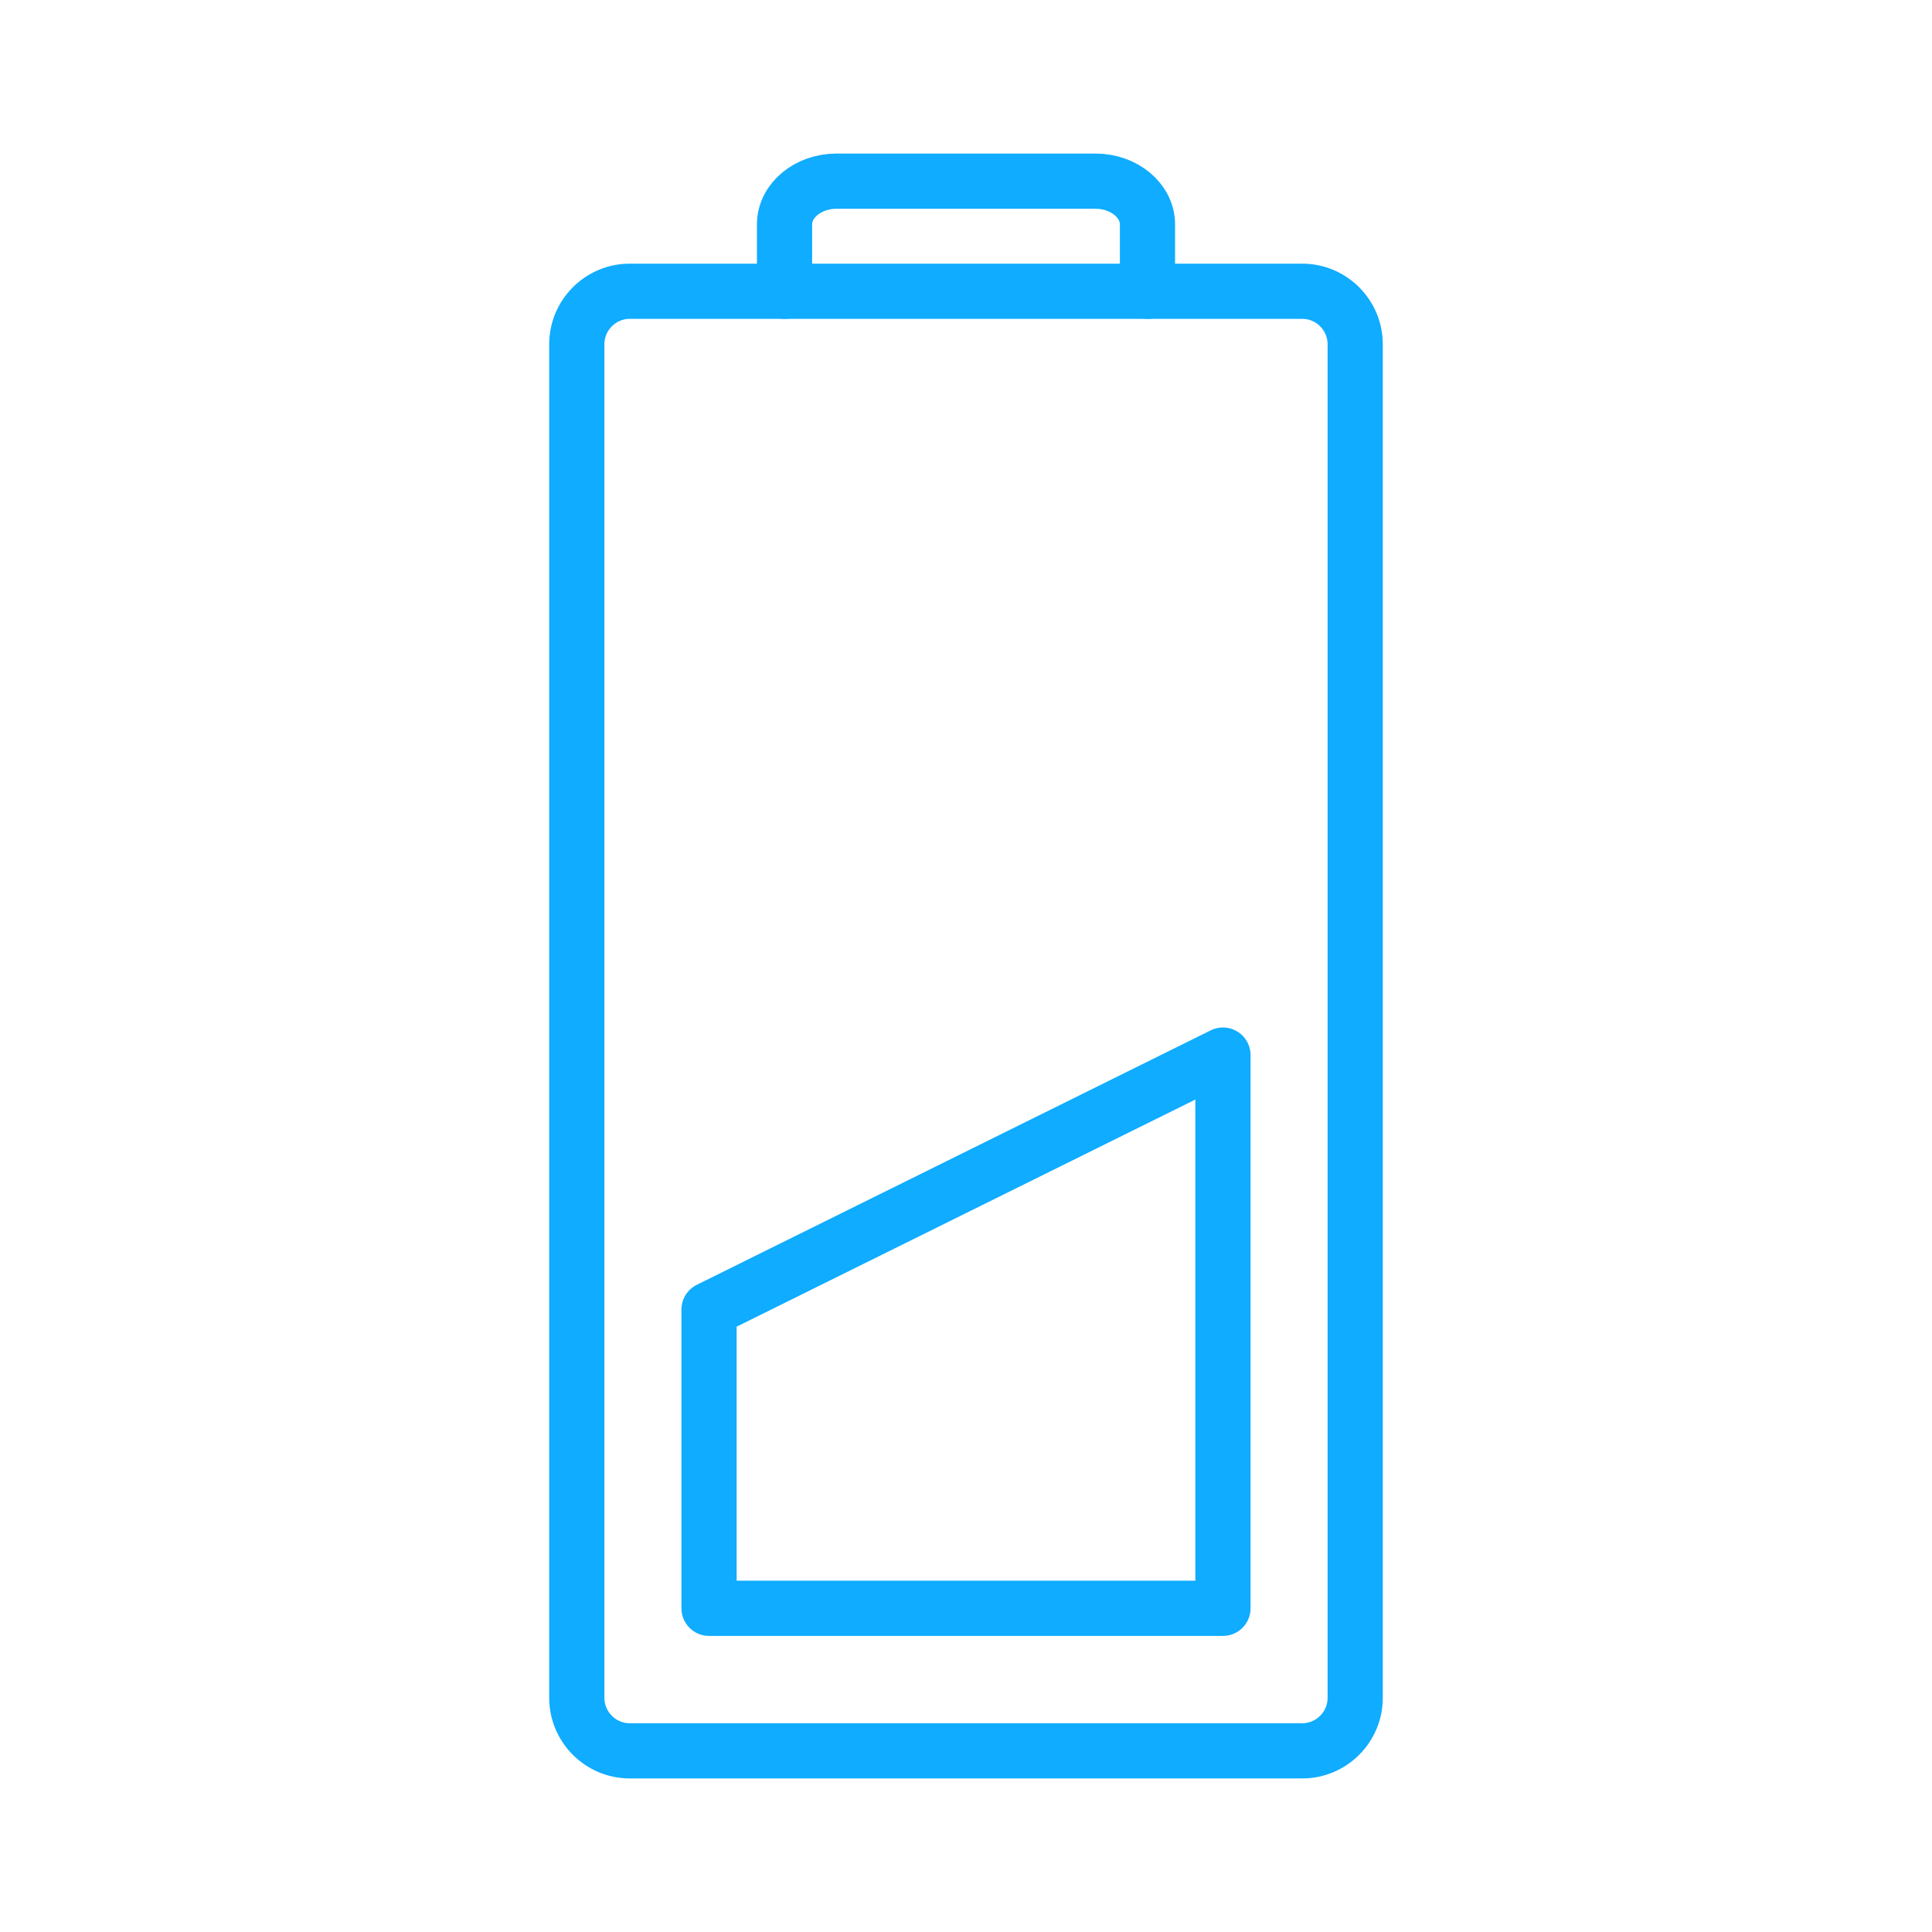
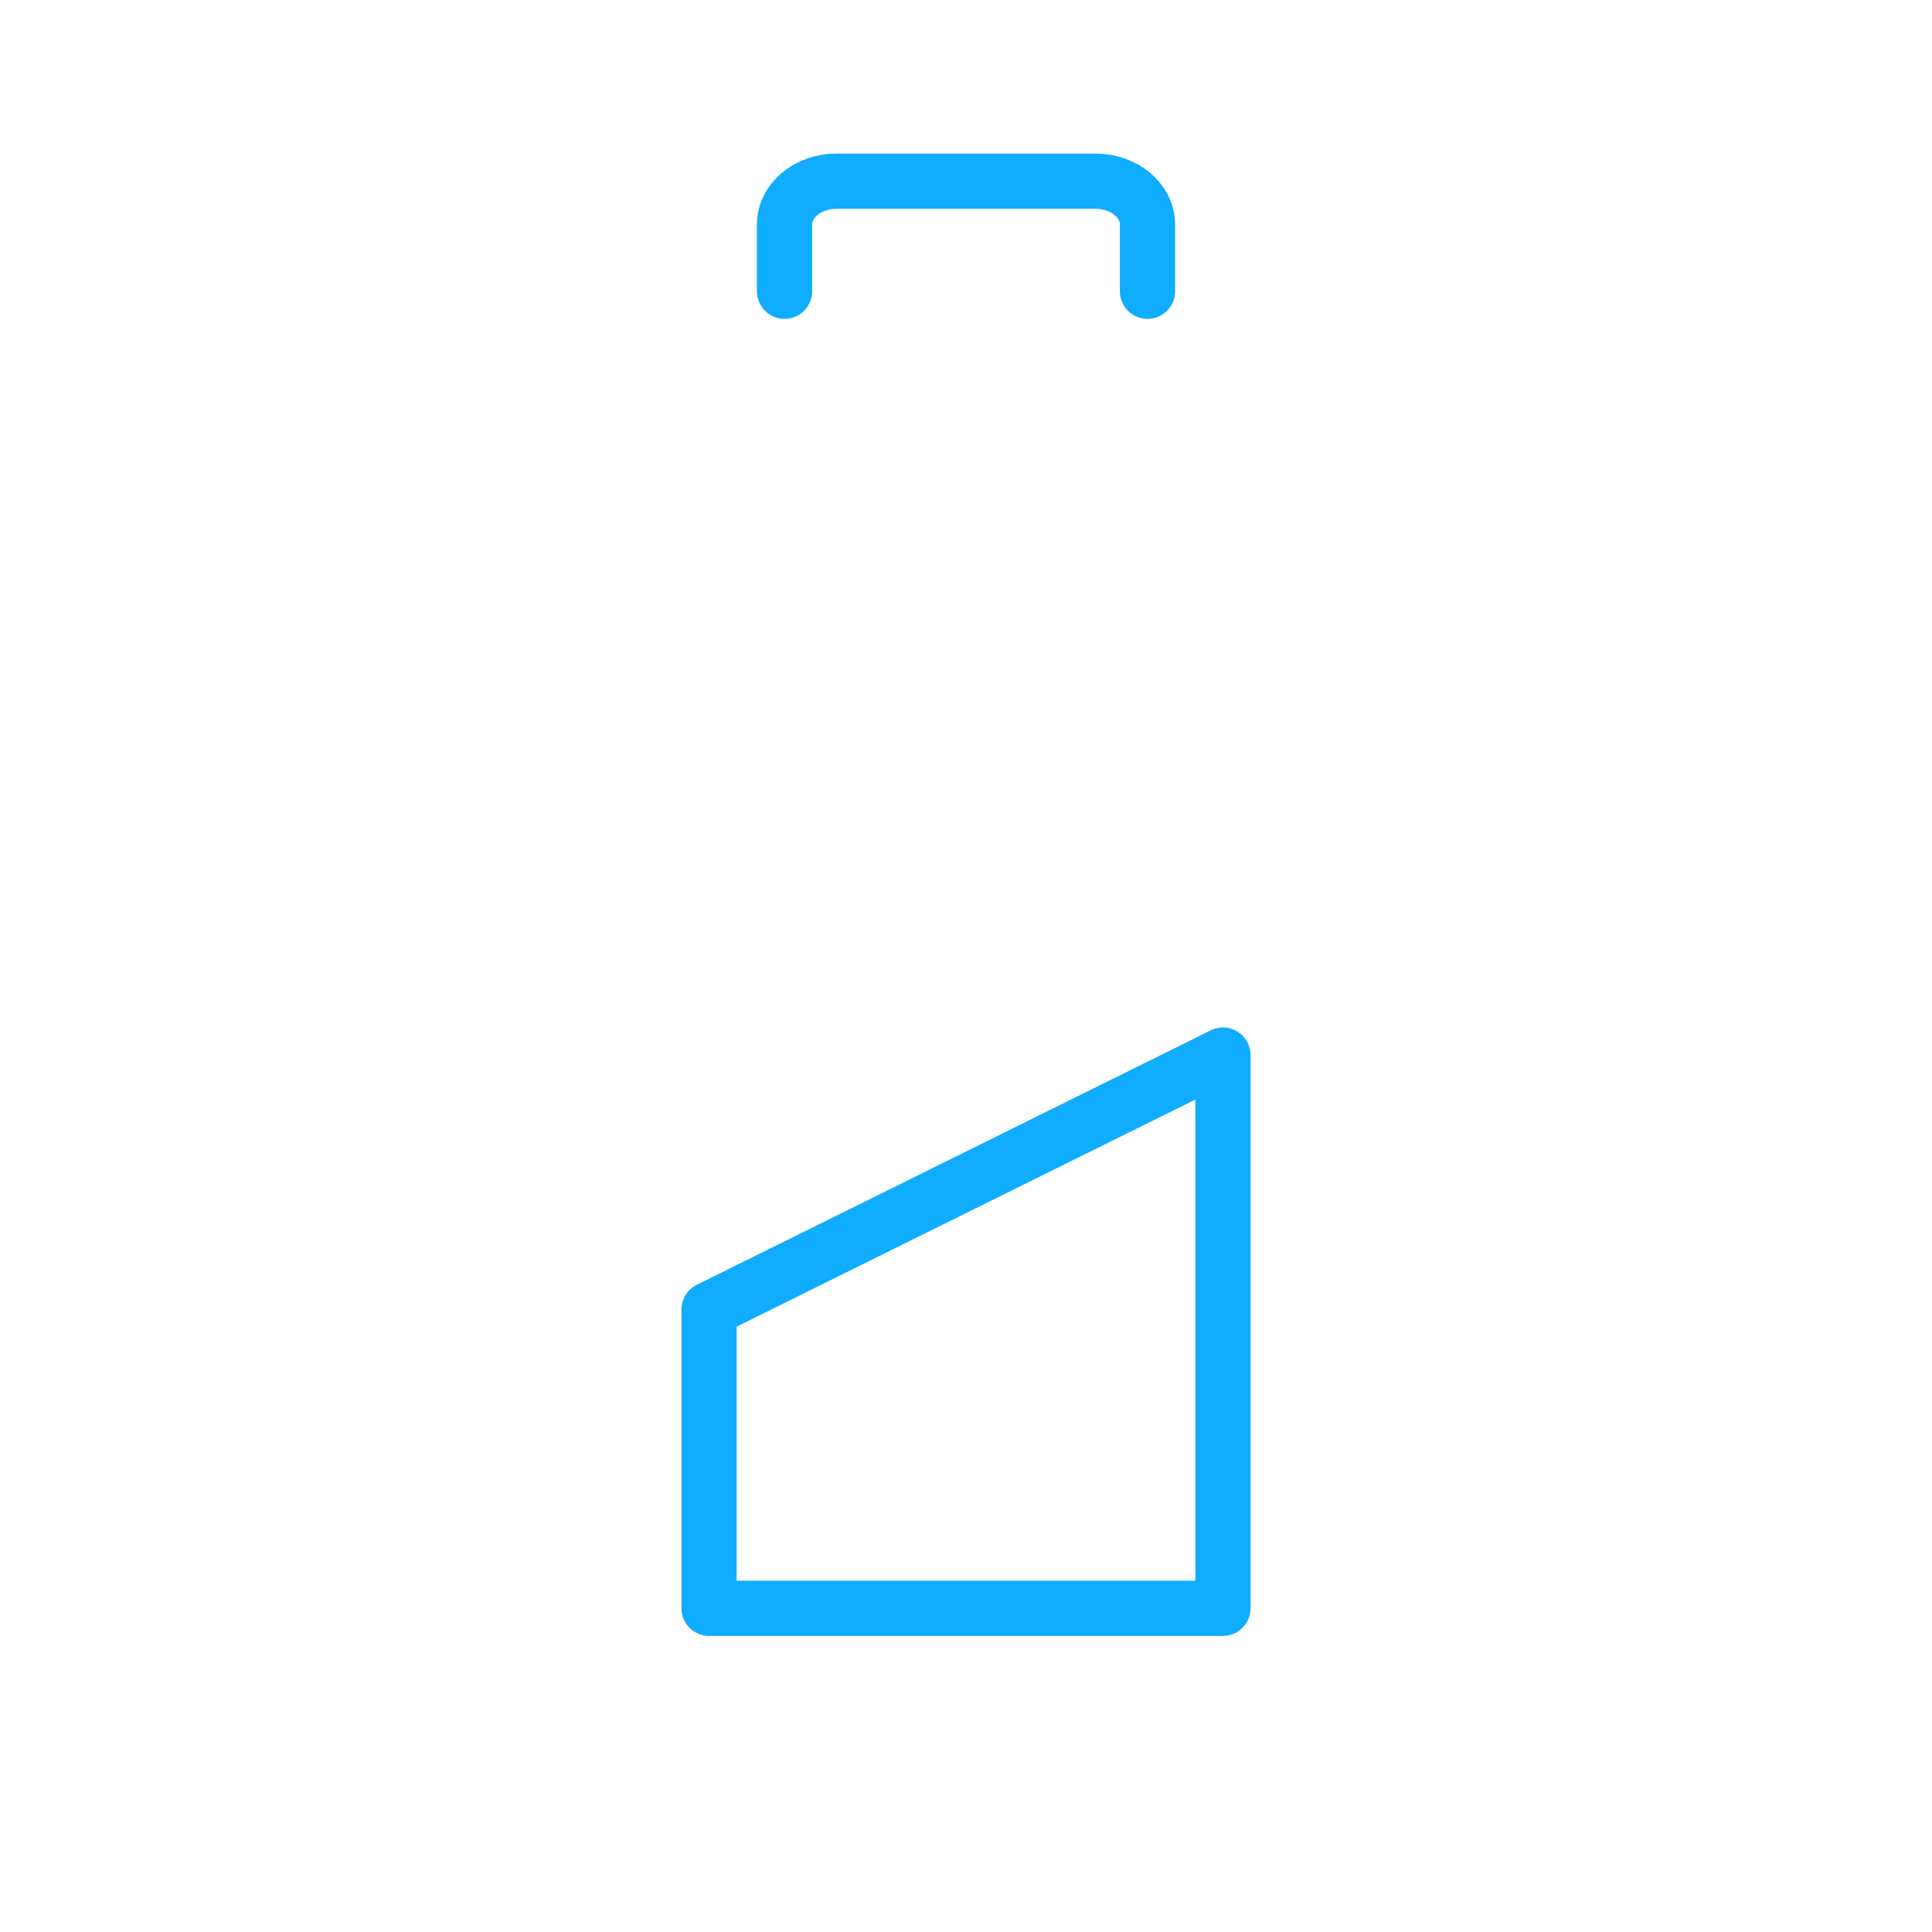
<svg xmlns="http://www.w3.org/2000/svg" width="100%" height="100%" viewBox="0 0 70 70" version="1.1" xml:space="preserve" style="fill-rule:evenodd;clip-rule:evenodd;stroke-linecap:round;stroke-linejoin:round;stroke-miterlimit:1.414;">
  <g>
-     <path d="M49.101,12.47l0,49.049c0,1.054 -0.862,1.917 -1.916,1.917l-24.37,0c-1.054,0 -1.916,-0.863 -1.916,-1.917l0,-49.049c0,-1.054 0.862,-1.917 1.916,-1.917l24.37,0c1.054,0 1.916,0.863 1.916,1.917Z" style="fill:none;stroke:#0facff;stroke-width:2px;" />
    <path d="M28.425,10.553l0,-2.423c0,-0.862 0.847,-1.566 1.882,-1.566l9.386,0c1.035,0 1.882,0.704 1.882,1.566l0,2.423" style="fill:none;stroke:#0facff;stroke-width:2px;" />
    <path d="M44.31,38.228l0,20.044l-18.62,0l0,-10.825l18.62,-9.219Z" style="fill:none;stroke:#0facff;stroke-width:2px;" />
  </g>
</svg>